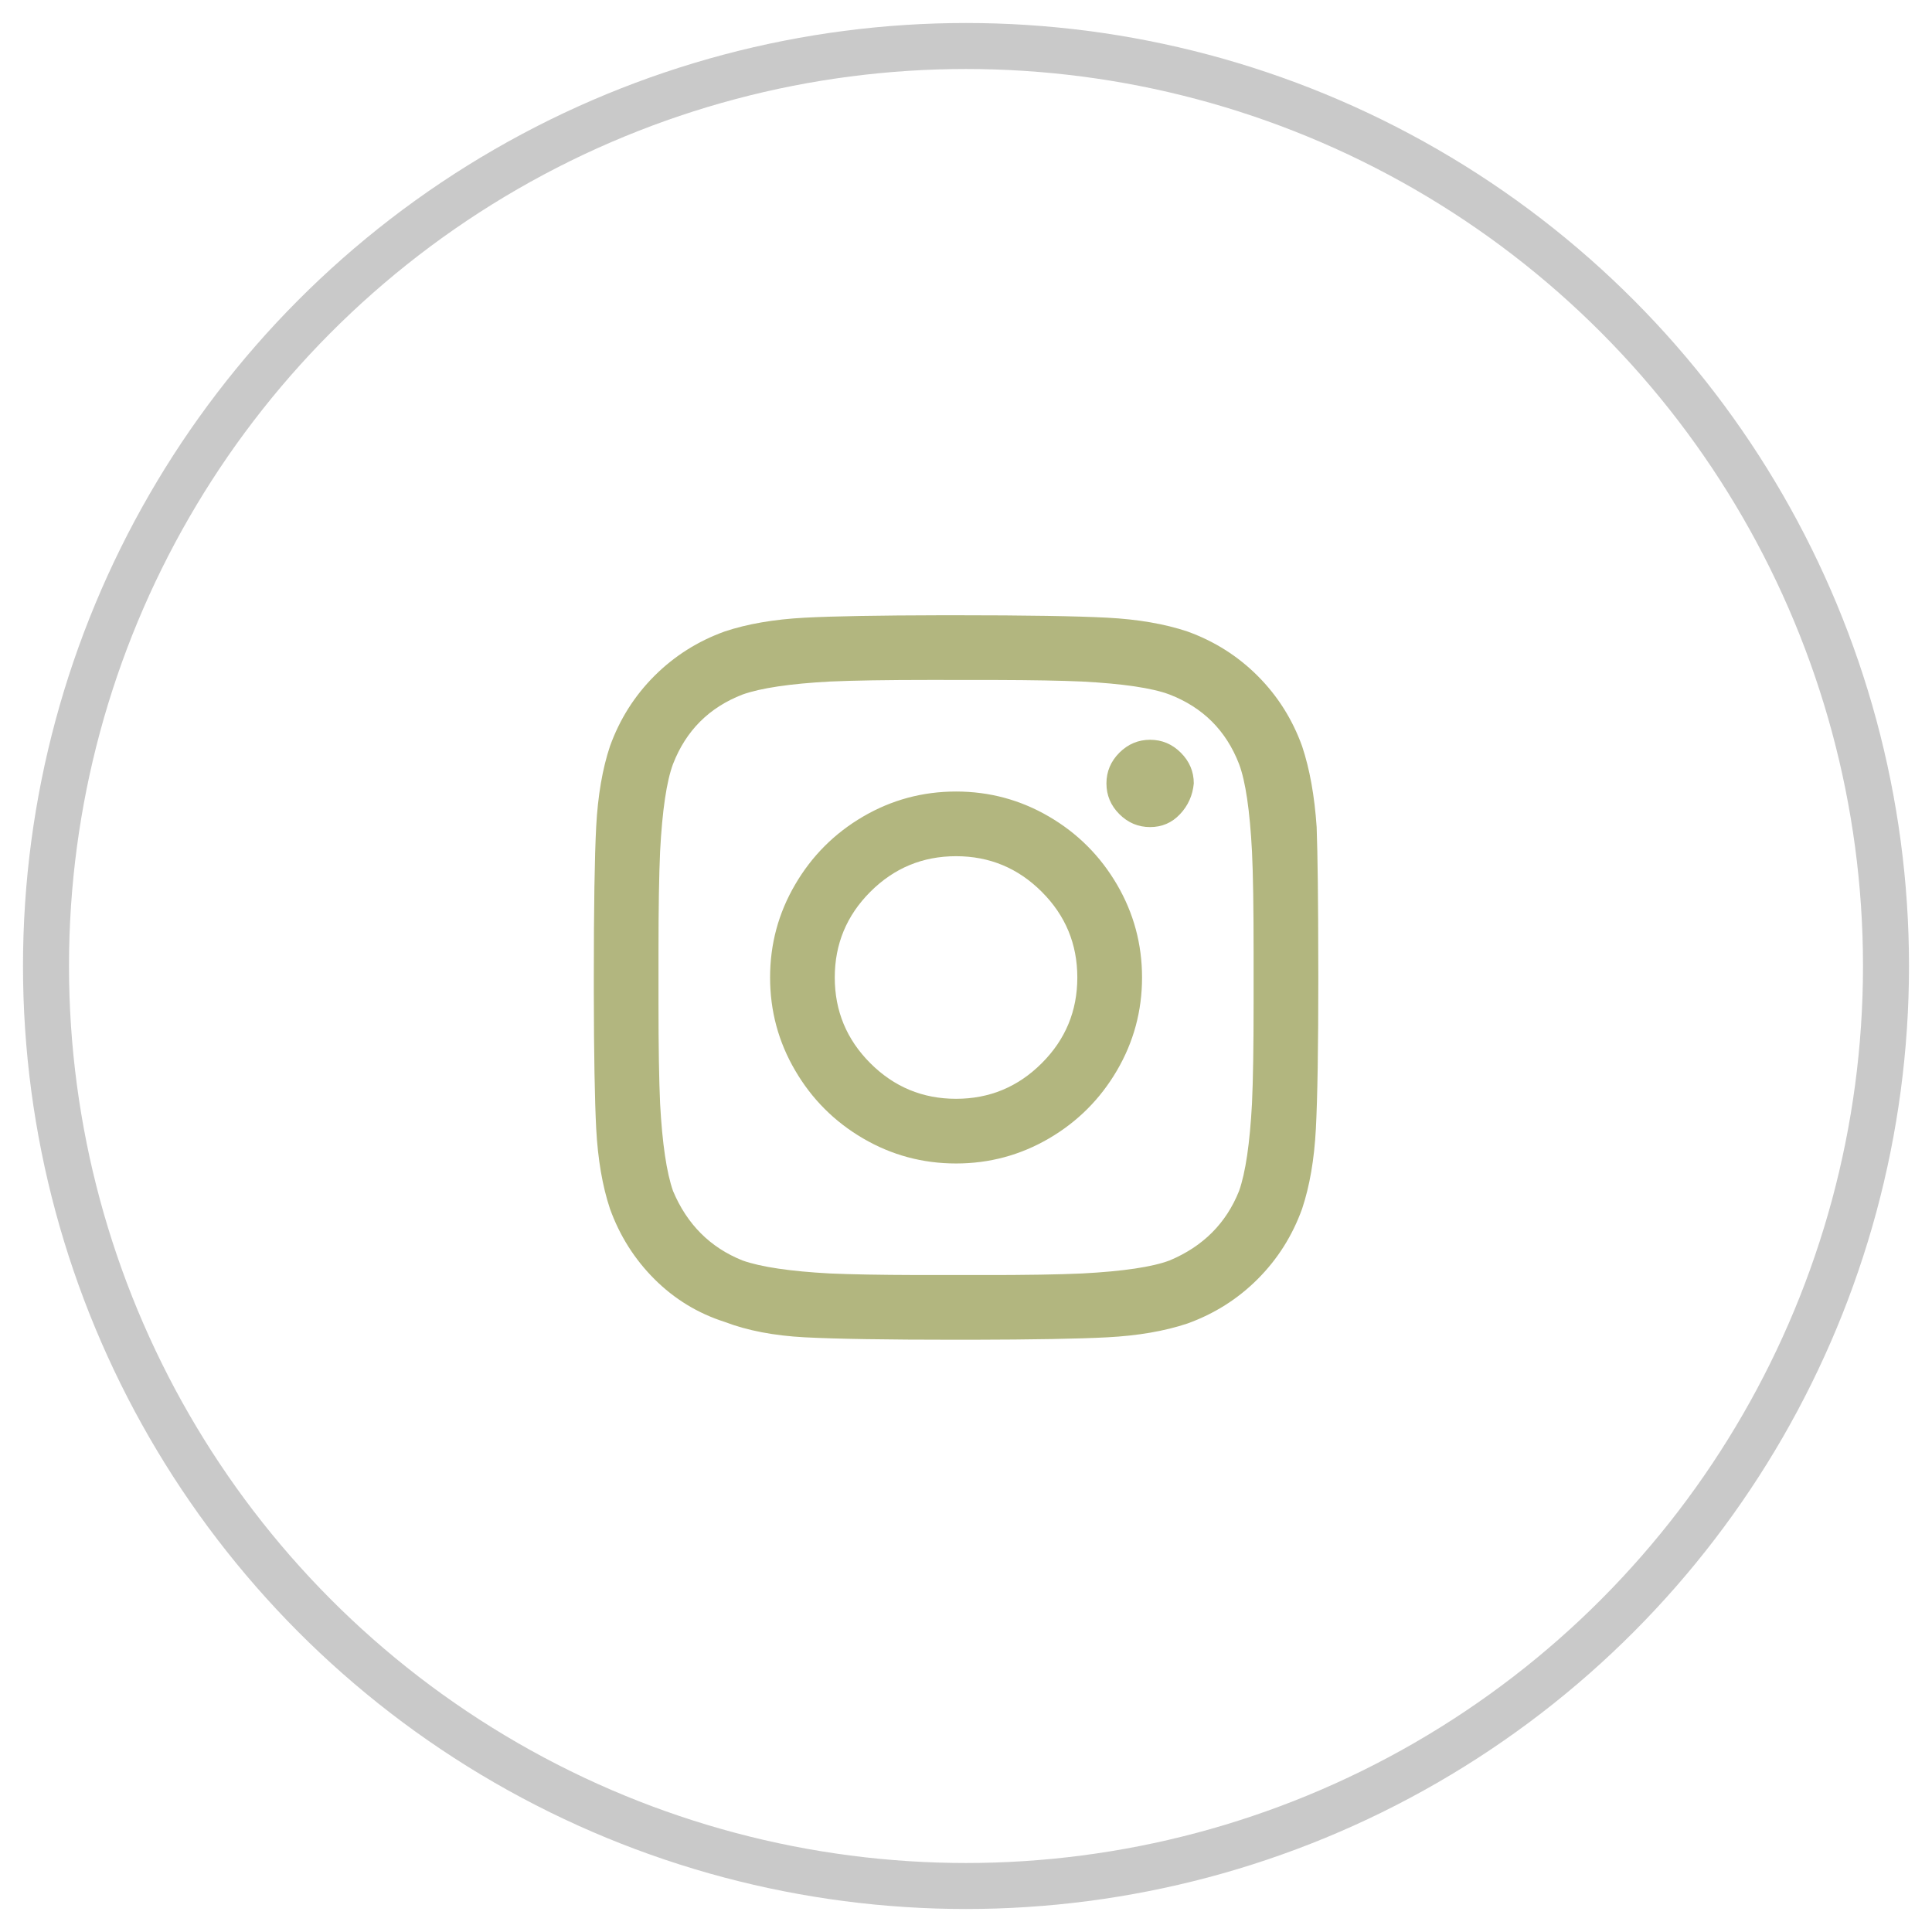
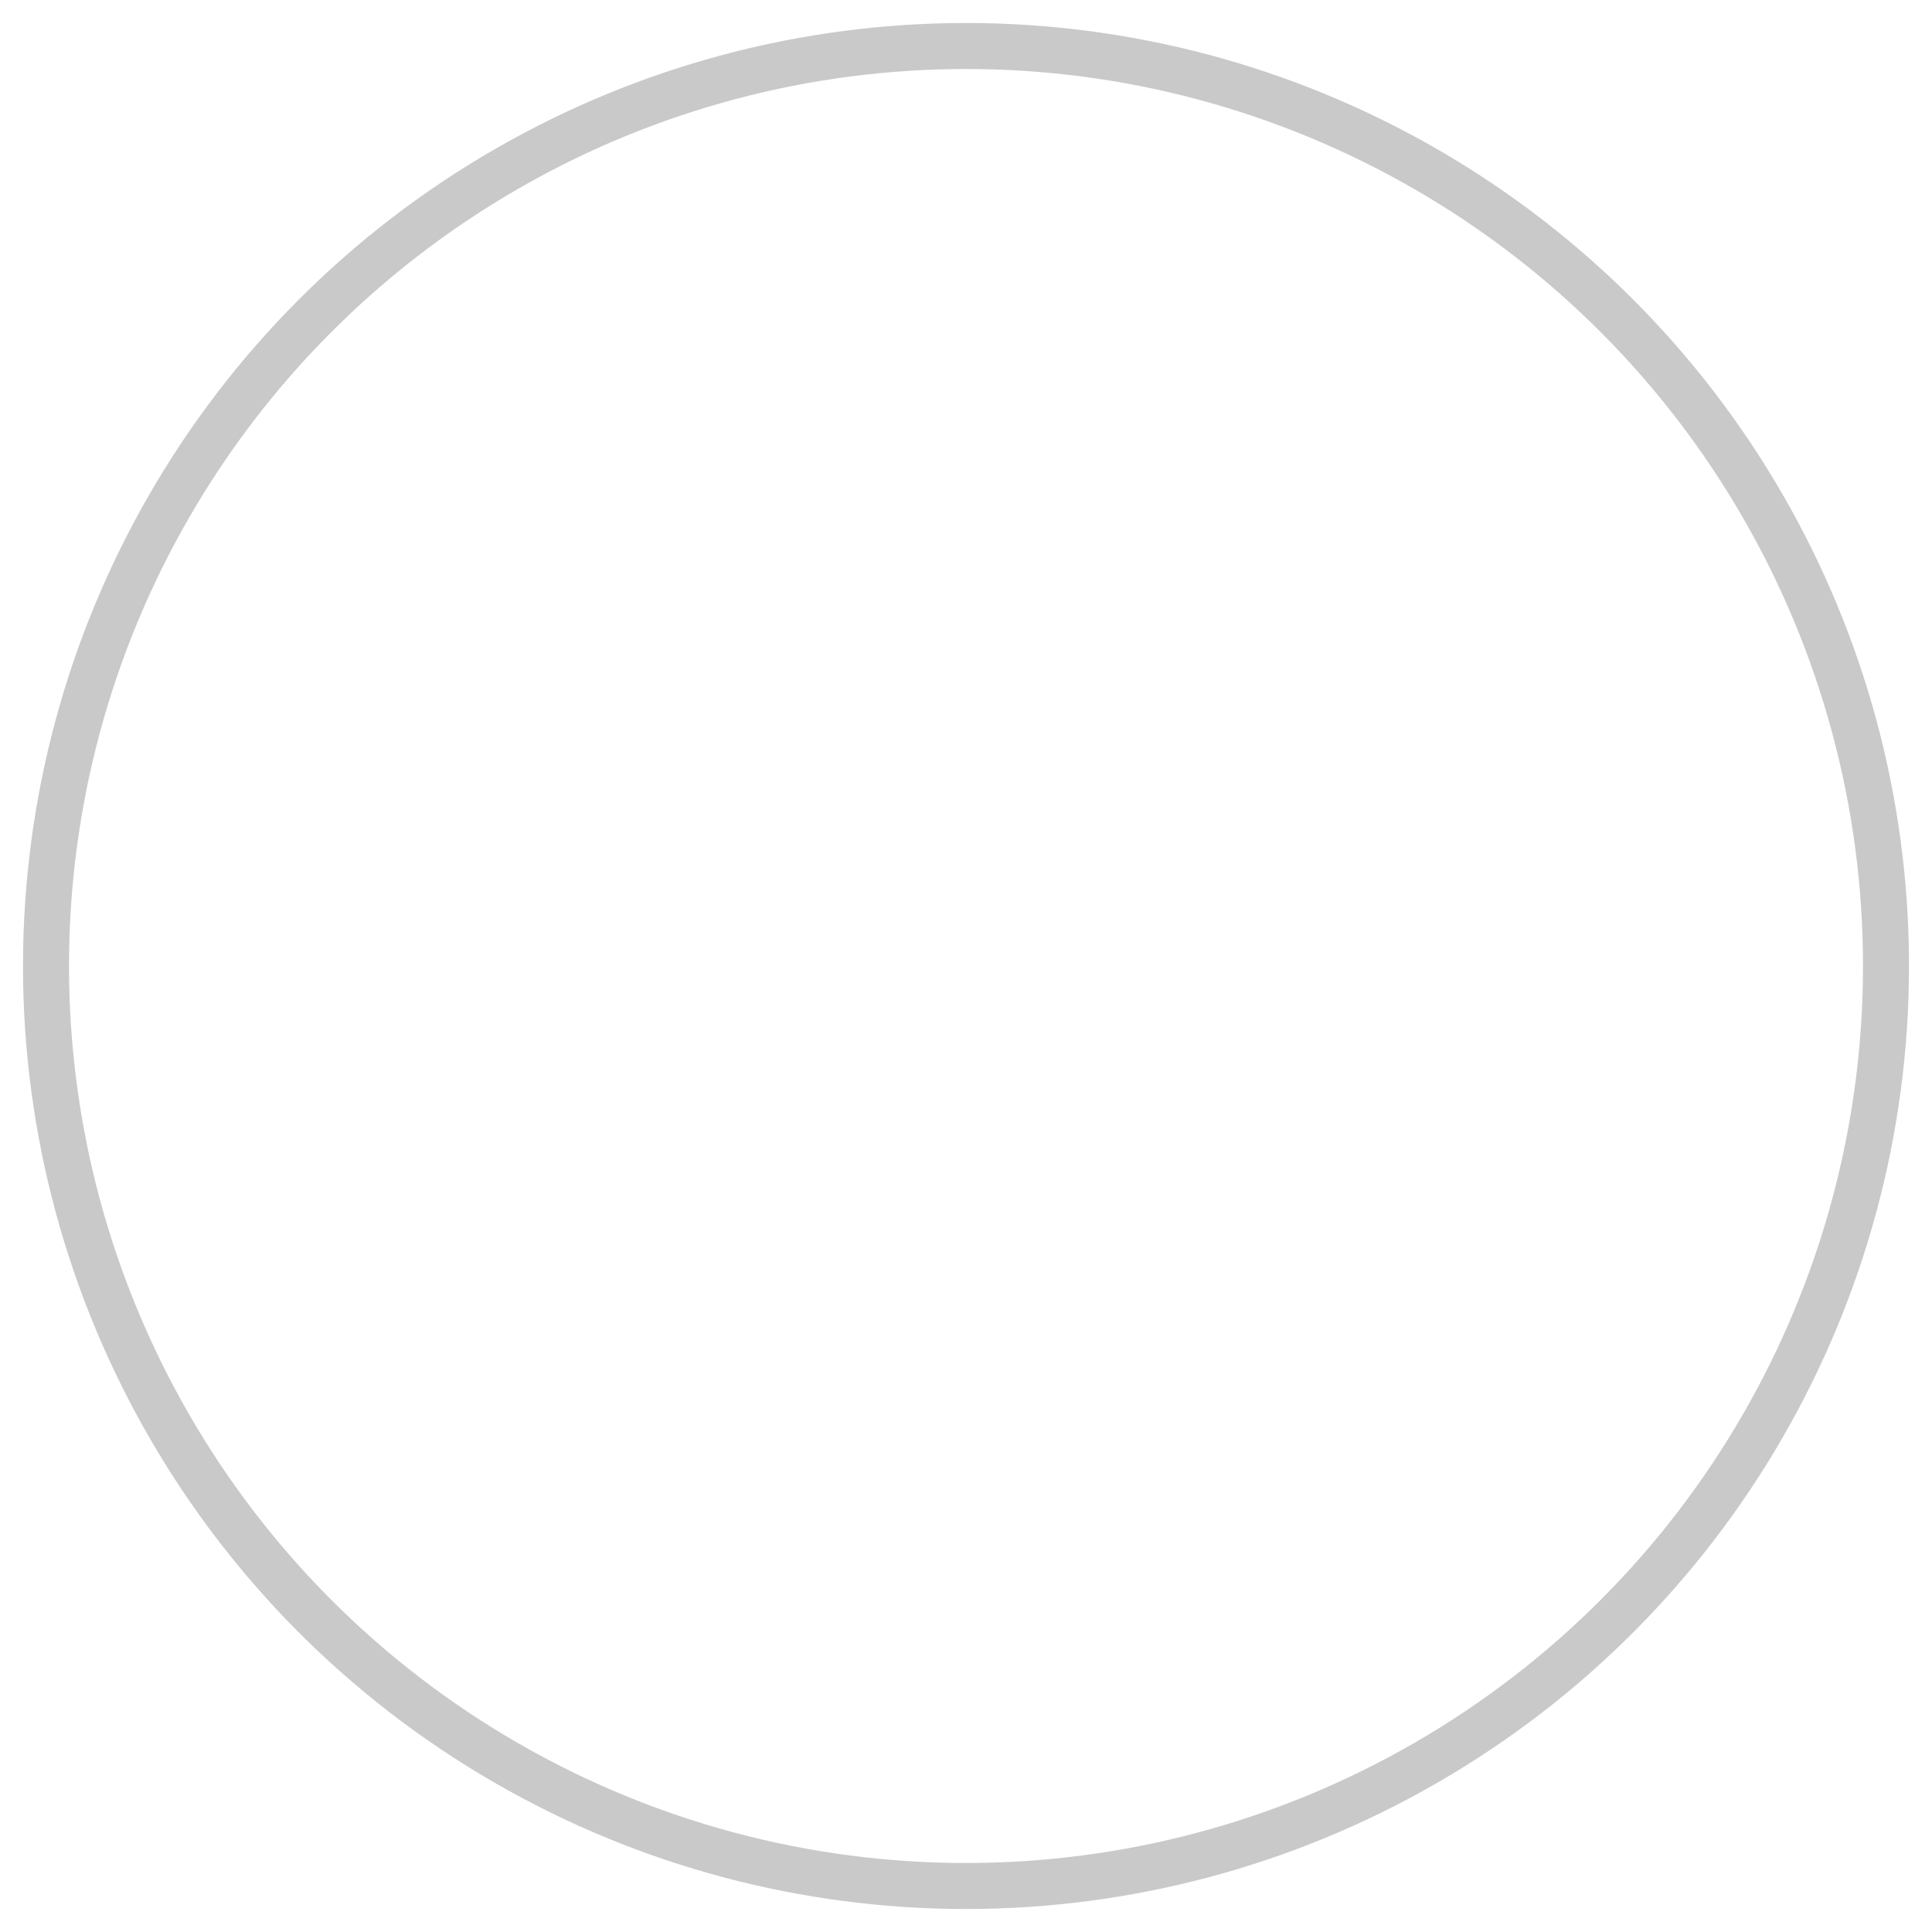
<svg xmlns="http://www.w3.org/2000/svg" width="42px" height="42px" viewBox="0 0 42 42" version="1.1">
  <title>icon-mail-instagram</title>
  <g id="Page-1" stroke="none" stroke-width="1" fill="none" fill-rule="evenodd">
    <g id="03-menu" transform="translate(-1554, -406)">
      <g id="Group-18" transform="translate(1555, 349)">
        <g id="icon-mail-instagram" transform="translate(0, 58)">
          <circle id="Oval" stroke-opacity="0.3" stroke="#4C4C4C" cx="20" cy="20" r="20" />
-           <path d="M20.104,28.125 C21.461,28.122 22.45,28.105 23.071,28.072 C23.739,28.037 24.319,27.937 24.811,27.773 C25.397,27.562 25.907,27.24 26.34,26.807 C26.774,26.373 27.096,25.863 27.307,25.277 C27.471,24.785 27.571,24.205 27.606,23.537 C27.641,22.869 27.659,21.773 27.659,20.25 L27.658,19.93 C27.657,18.573 27.645,17.59 27.623,16.98 C27.577,16.301 27.471,15.715 27.307,15.223 C27.096,14.637 26.774,14.127 26.34,13.693 C25.907,13.26 25.397,12.938 24.811,12.727 C24.319,12.563 23.739,12.463 23.071,12.428 C22.403,12.393 21.307,12.375 19.784,12.375 L19.464,12.375 C18.106,12.378 17.117,12.395 16.497,12.428 C15.829,12.463 15.248,12.563 14.756,12.727 C14.17,12.938 13.661,13.26 13.227,13.693 C12.793,14.127 12.471,14.637 12.26,15.223 C12.096,15.715 11.997,16.295 11.961,16.963 C11.926,17.631 11.909,18.727 11.909,20.25 L11.909,20.57 C11.911,21.928 11.929,22.917 11.961,23.537 C11.997,24.205 12.096,24.785 12.26,25.277 C12.471,25.863 12.793,26.373 13.227,26.807 C13.661,27.24 14.17,27.551 14.756,27.738 C15.248,27.926 15.829,28.037 16.497,28.072 C17.165,28.107 18.26,28.125 19.784,28.125 L20.104,28.125 Z M20.658,26.718 L18.916,26.718 C18.125,26.716 17.5,26.704 17.041,26.684 C16.174,26.637 15.541,26.543 15.143,26.402 C14.44,26.121 13.936,25.617 13.631,24.891 C13.491,24.492 13.397,23.859 13.35,22.992 C13.327,22.477 13.315,21.75 13.315,20.813 L13.315,20.813 L13.315,19.688 C13.315,18.75 13.327,18.023 13.35,17.508 C13.397,16.617 13.491,15.984 13.631,15.609 C13.913,14.883 14.416,14.379 15.143,14.098 C15.541,13.957 16.174,13.863 17.041,13.816 C17.557,13.793 18.284,13.781 19.221,13.781 L20.651,13.782 C21.442,13.784 22.067,13.796 22.526,13.816 C23.416,13.863 24.049,13.957 24.424,14.098 C25.151,14.379 25.655,14.883 25.936,15.609 C26.077,15.984 26.17,16.617 26.217,17.508 C26.241,18 26.252,18.727 26.252,19.688 L26.252,19.688 L26.252,20.813 C26.252,21.75 26.241,22.477 26.217,22.992 C26.17,23.859 26.077,24.492 25.936,24.891 C25.655,25.594 25.151,26.098 24.424,26.402 C24.049,26.543 23.416,26.637 22.526,26.684 C22.034,26.707 21.307,26.719 20.346,26.719 L20.658,26.718 Z M24.002,16.98 C24.26,16.98 24.477,16.887 24.653,16.699 C24.829,16.512 24.928,16.289 24.952,16.031 C24.952,15.773 24.858,15.551 24.67,15.363 C24.483,15.176 24.26,15.082 24.002,15.082 C23.745,15.082 23.522,15.176 23.334,15.363 C23.147,15.551 23.053,15.773 23.053,16.031 C23.053,16.289 23.147,16.512 23.334,16.699 C23.522,16.887 23.745,16.98 24.002,16.98 Z M19.784,24.293 C20.51,24.293 21.184,24.111 21.805,23.748 C22.426,23.385 22.918,22.893 23.282,22.271 C23.645,21.65 23.827,20.977 23.827,20.25 C23.827,19.523 23.645,18.85 23.282,18.229 C22.918,17.607 22.426,17.115 21.805,16.752 C21.184,16.389 20.51,16.207 19.784,16.207 C19.057,16.207 18.383,16.389 17.762,16.752 C17.141,17.115 16.649,17.607 16.286,18.229 C15.922,18.85 15.741,19.523 15.741,20.25 C15.741,20.977 15.922,21.65 16.286,22.271 C16.649,22.893 17.141,23.385 17.762,23.748 C18.383,24.111 19.057,24.293 19.784,24.293 Z M19.784,22.887 C19.057,22.887 18.436,22.629 17.92,22.113 C17.405,21.598 17.147,20.977 17.147,20.25 C17.147,19.523 17.405,18.902 17.92,18.387 C18.436,17.871 19.057,17.613 19.784,17.613 C20.51,17.613 21.131,17.871 21.647,18.387 C22.163,18.902 22.42,19.523 22.42,20.25 C22.42,20.977 22.163,21.598 21.647,22.113 C21.131,22.629 20.51,22.887 19.784,22.887 Z" id="" fill="#B2B67F" fill-rule="nonzero" />
        </g>
      </g>
    </g>
  </g>
</svg>